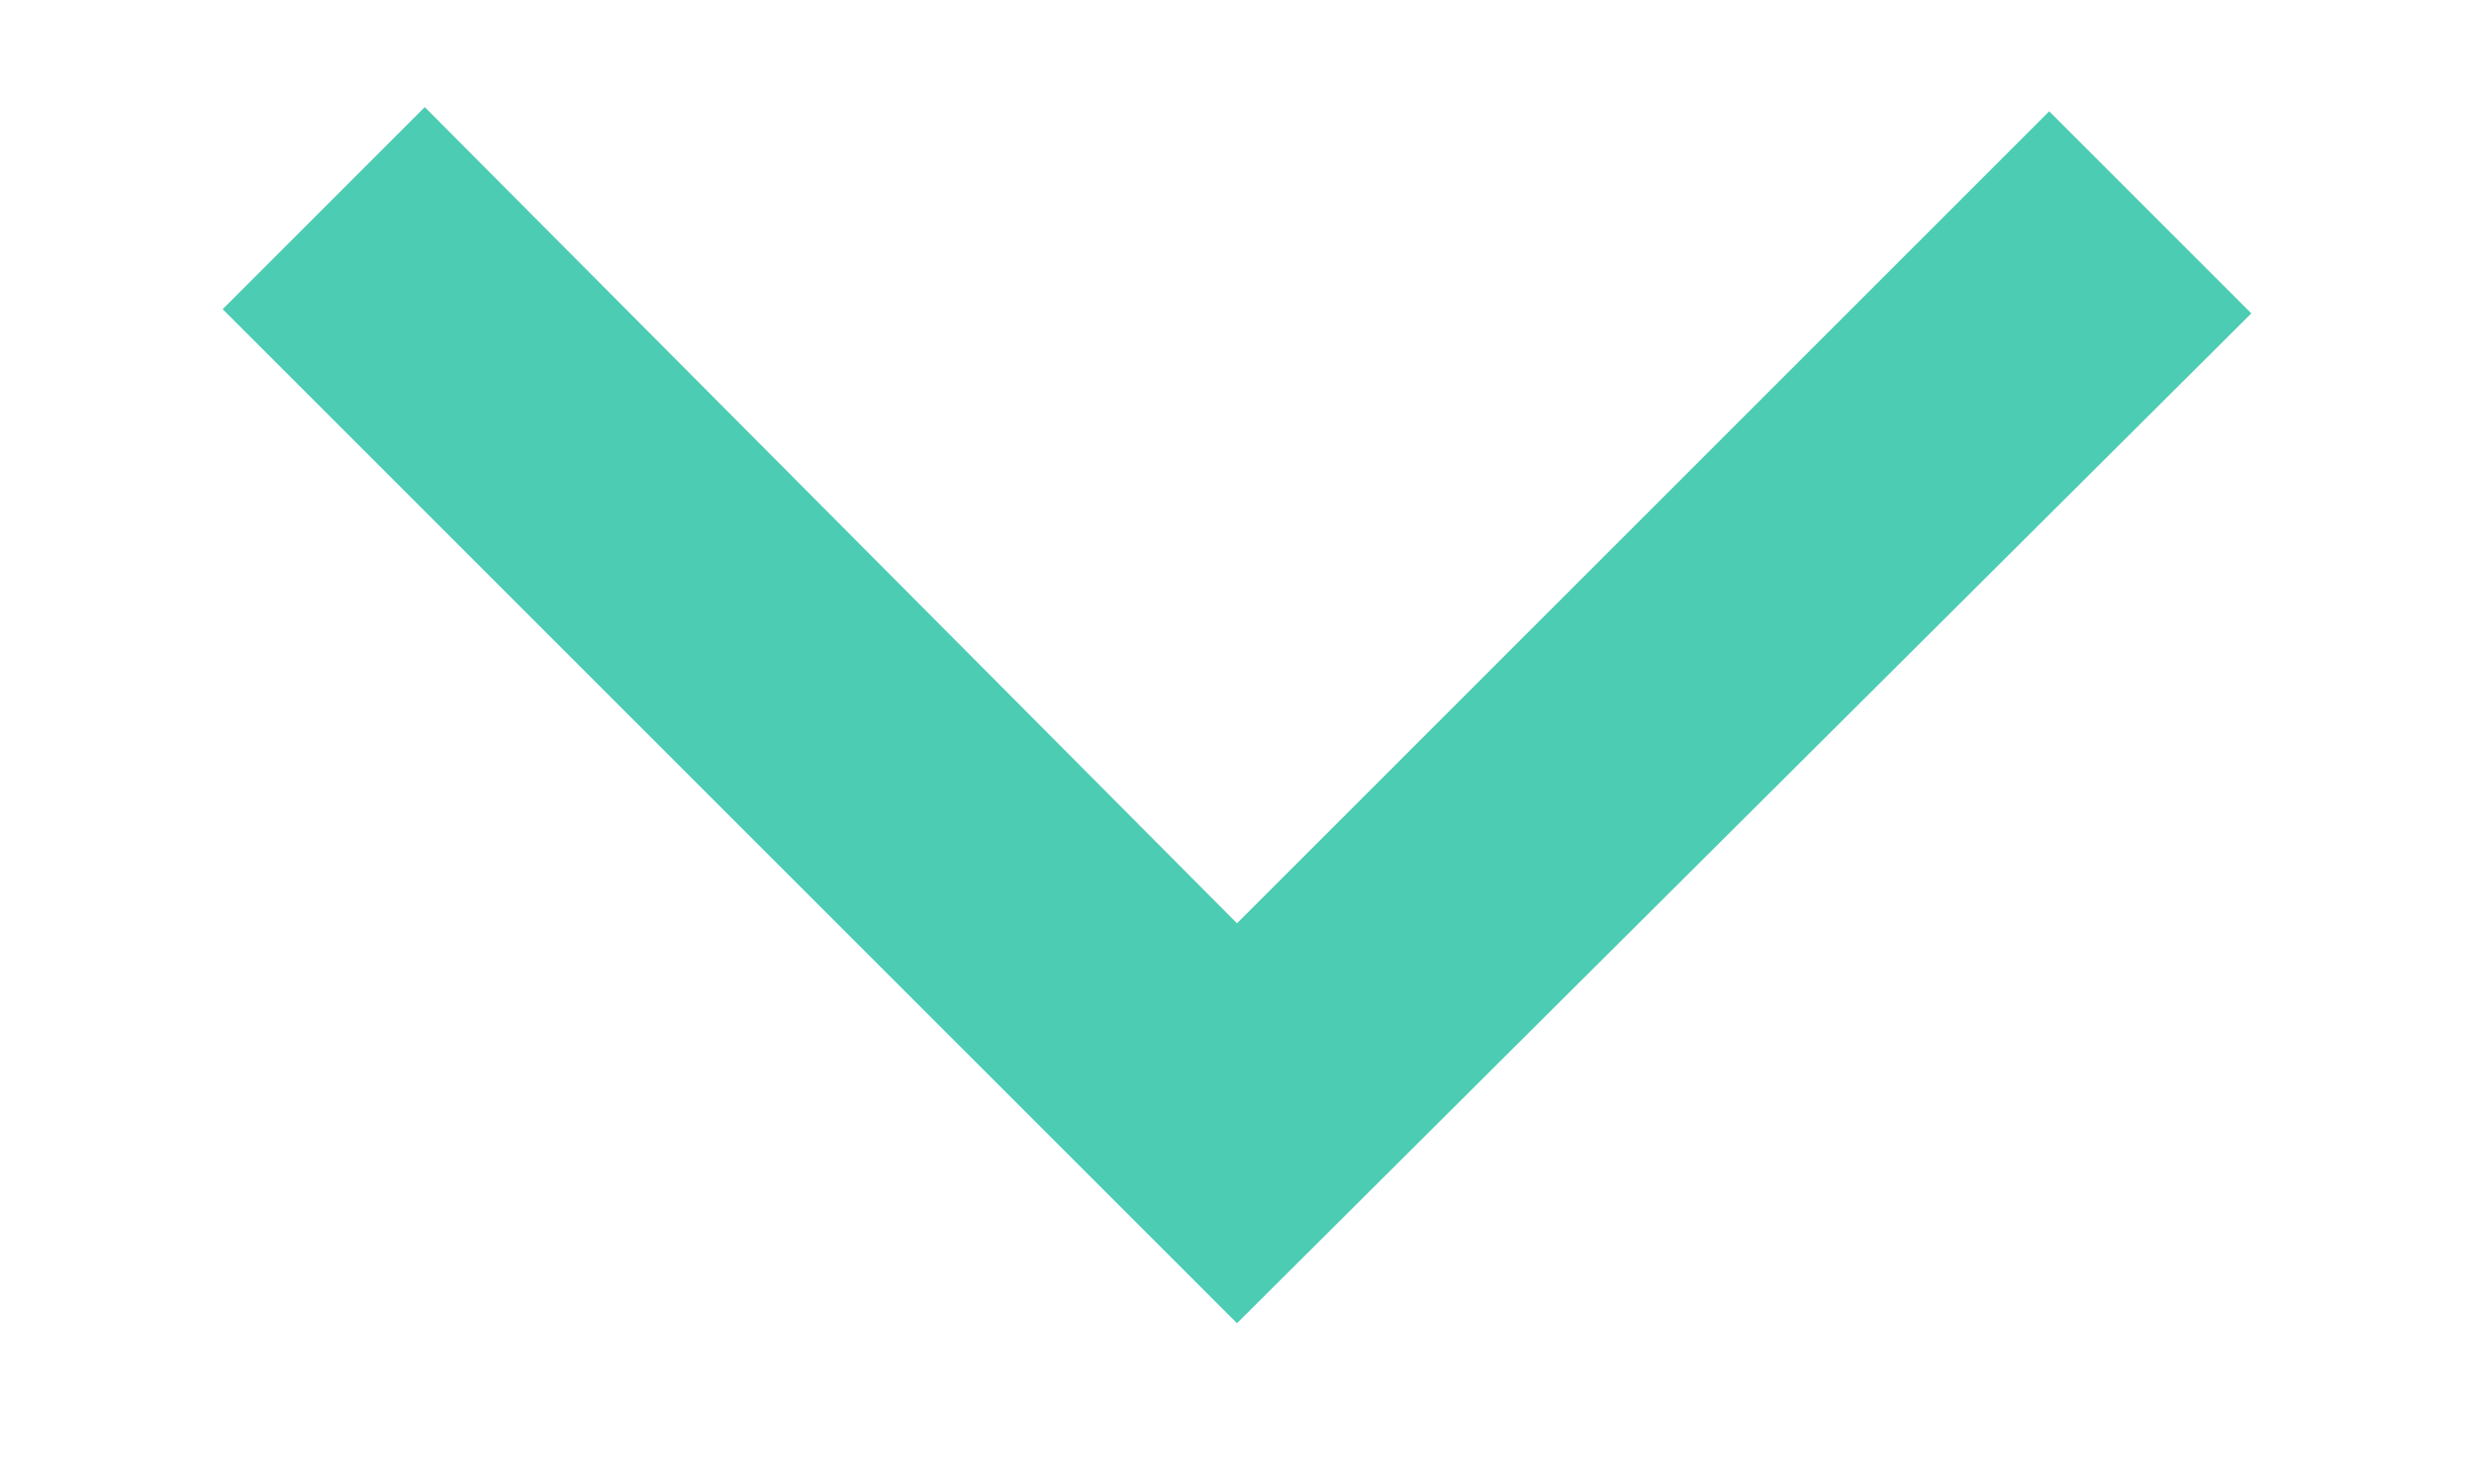
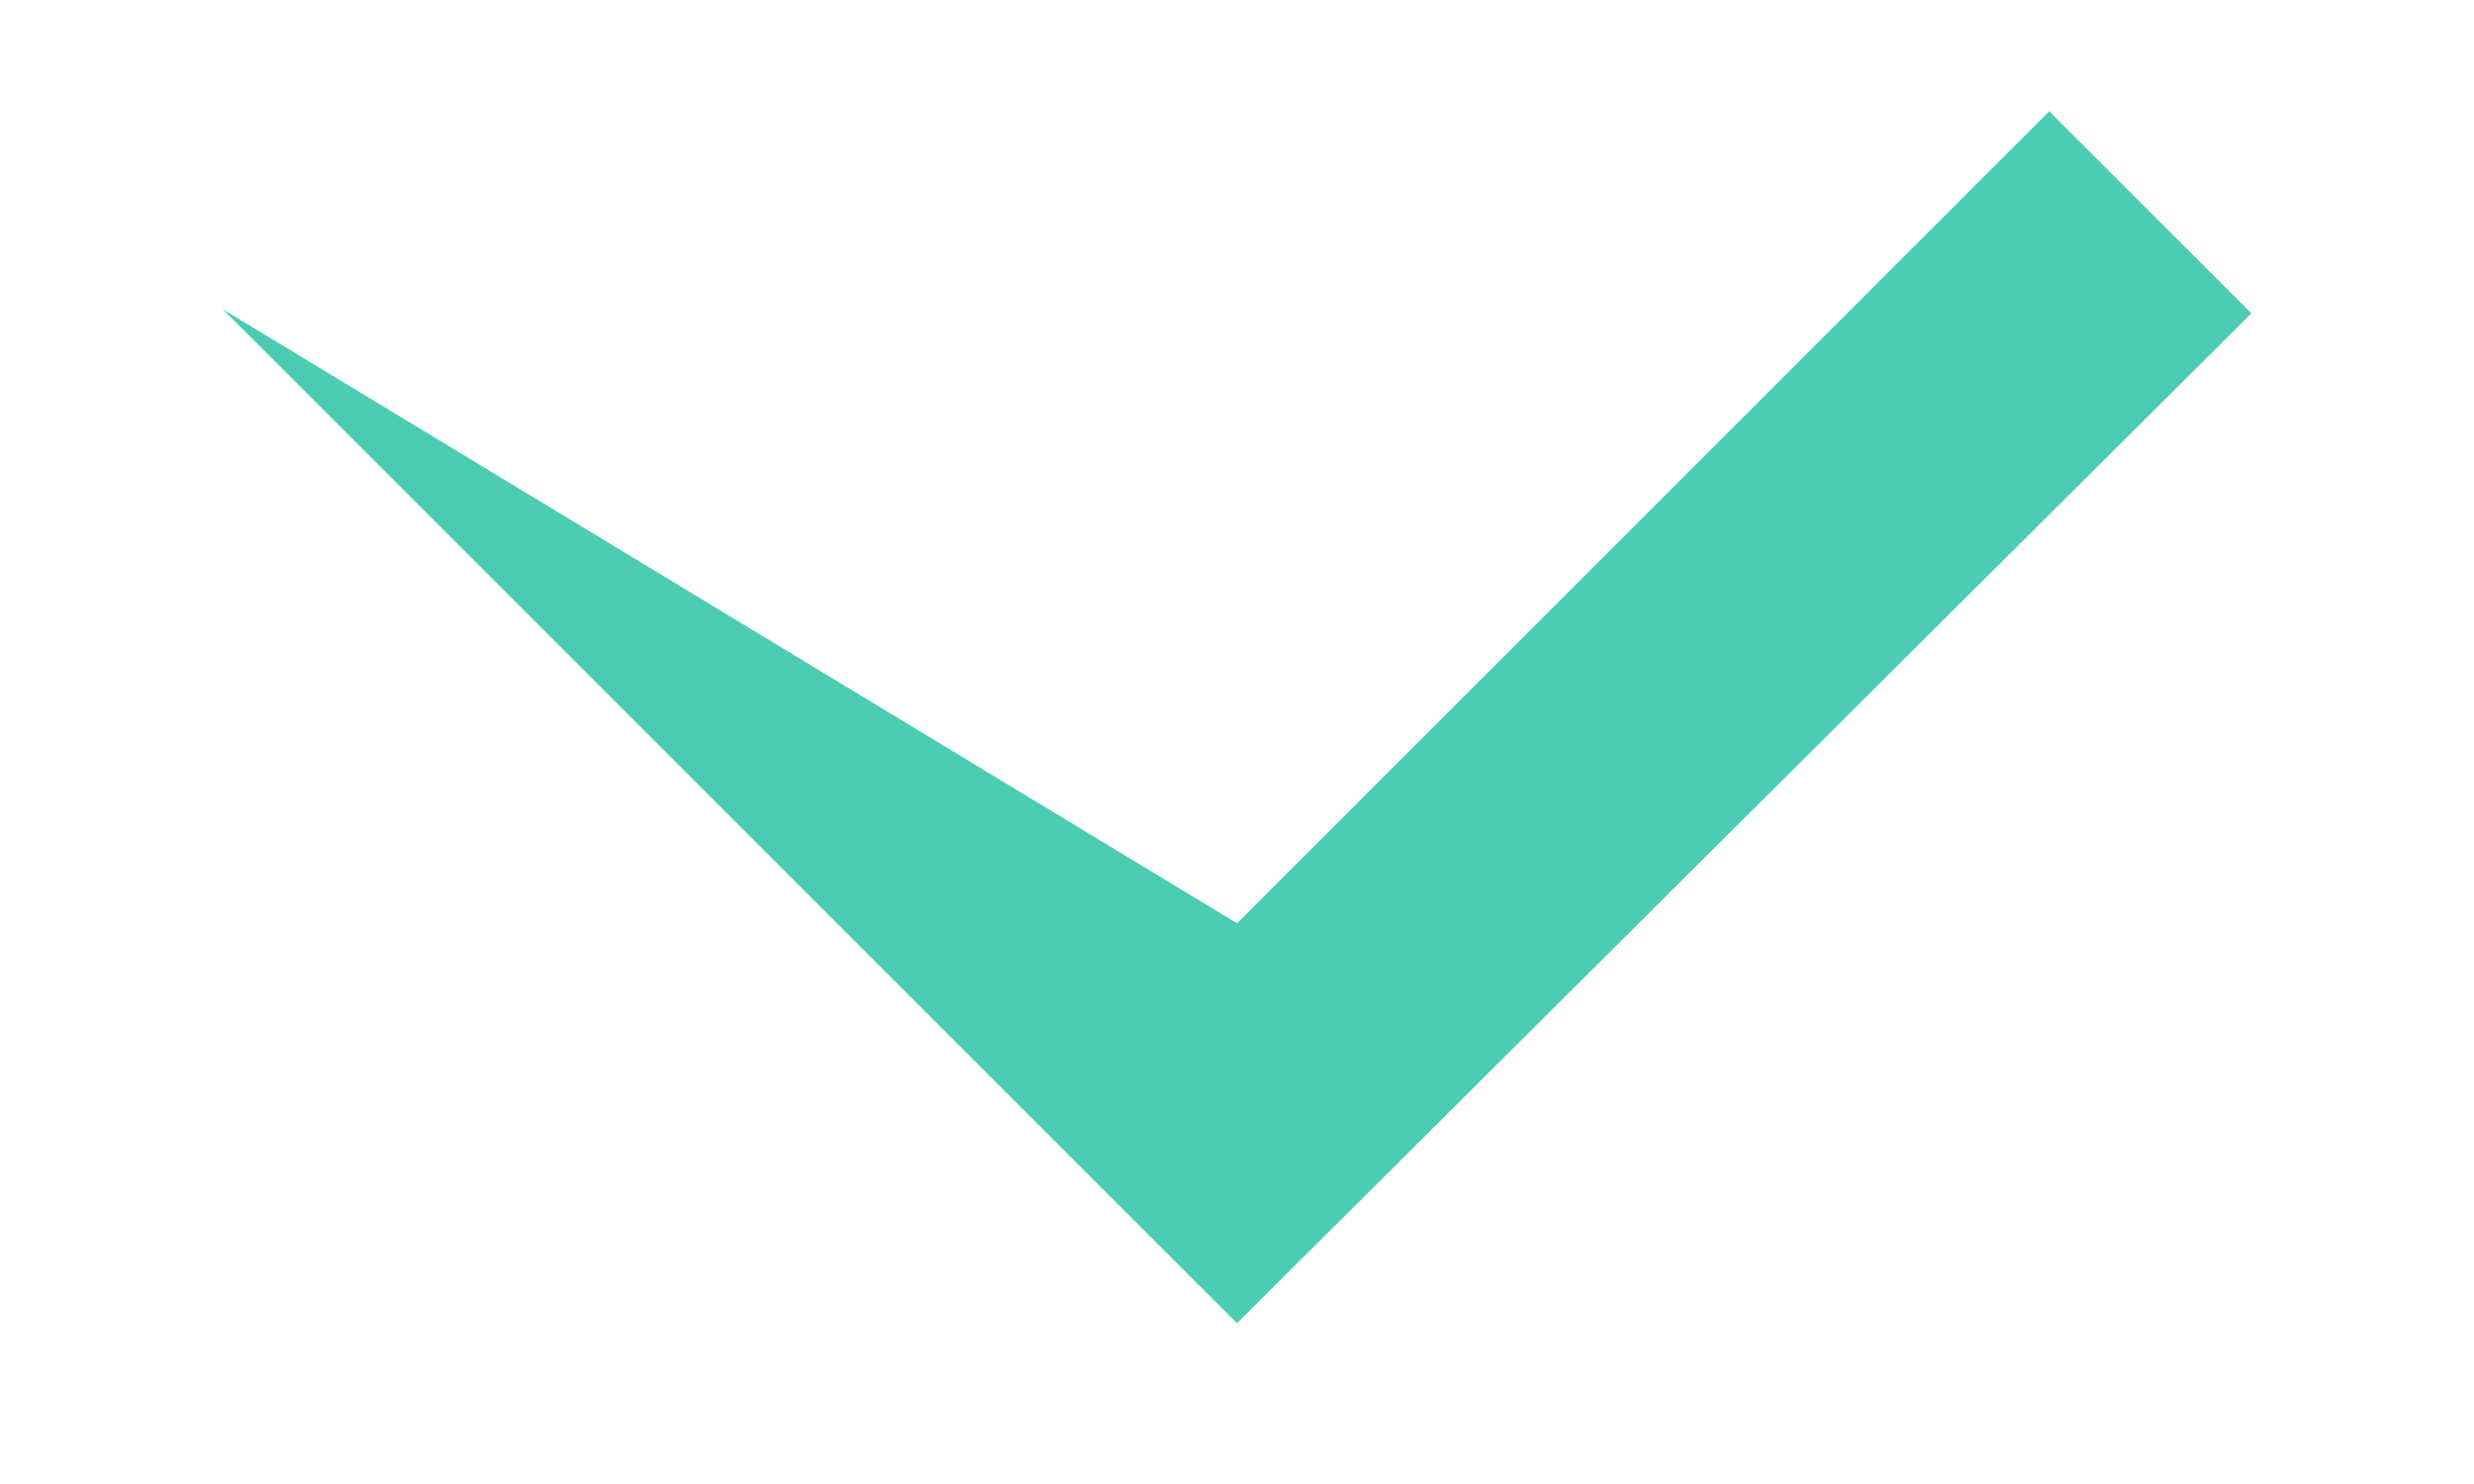
<svg xmlns="http://www.w3.org/2000/svg" width="10" height="6" viewBox="0 0 10 6" fill="none">
-   <path d="M5 5.35L0.9 1.25L1.717 0.433L5 3.733L8.283 0.45L9.1 1.267L5 5.35Z" fill="#4CCCB3" />
+   <path d="M5 5.35L0.9 1.25L5 3.733L8.283 0.45L9.1 1.267L5 5.35Z" fill="#4CCCB3" />
</svg>